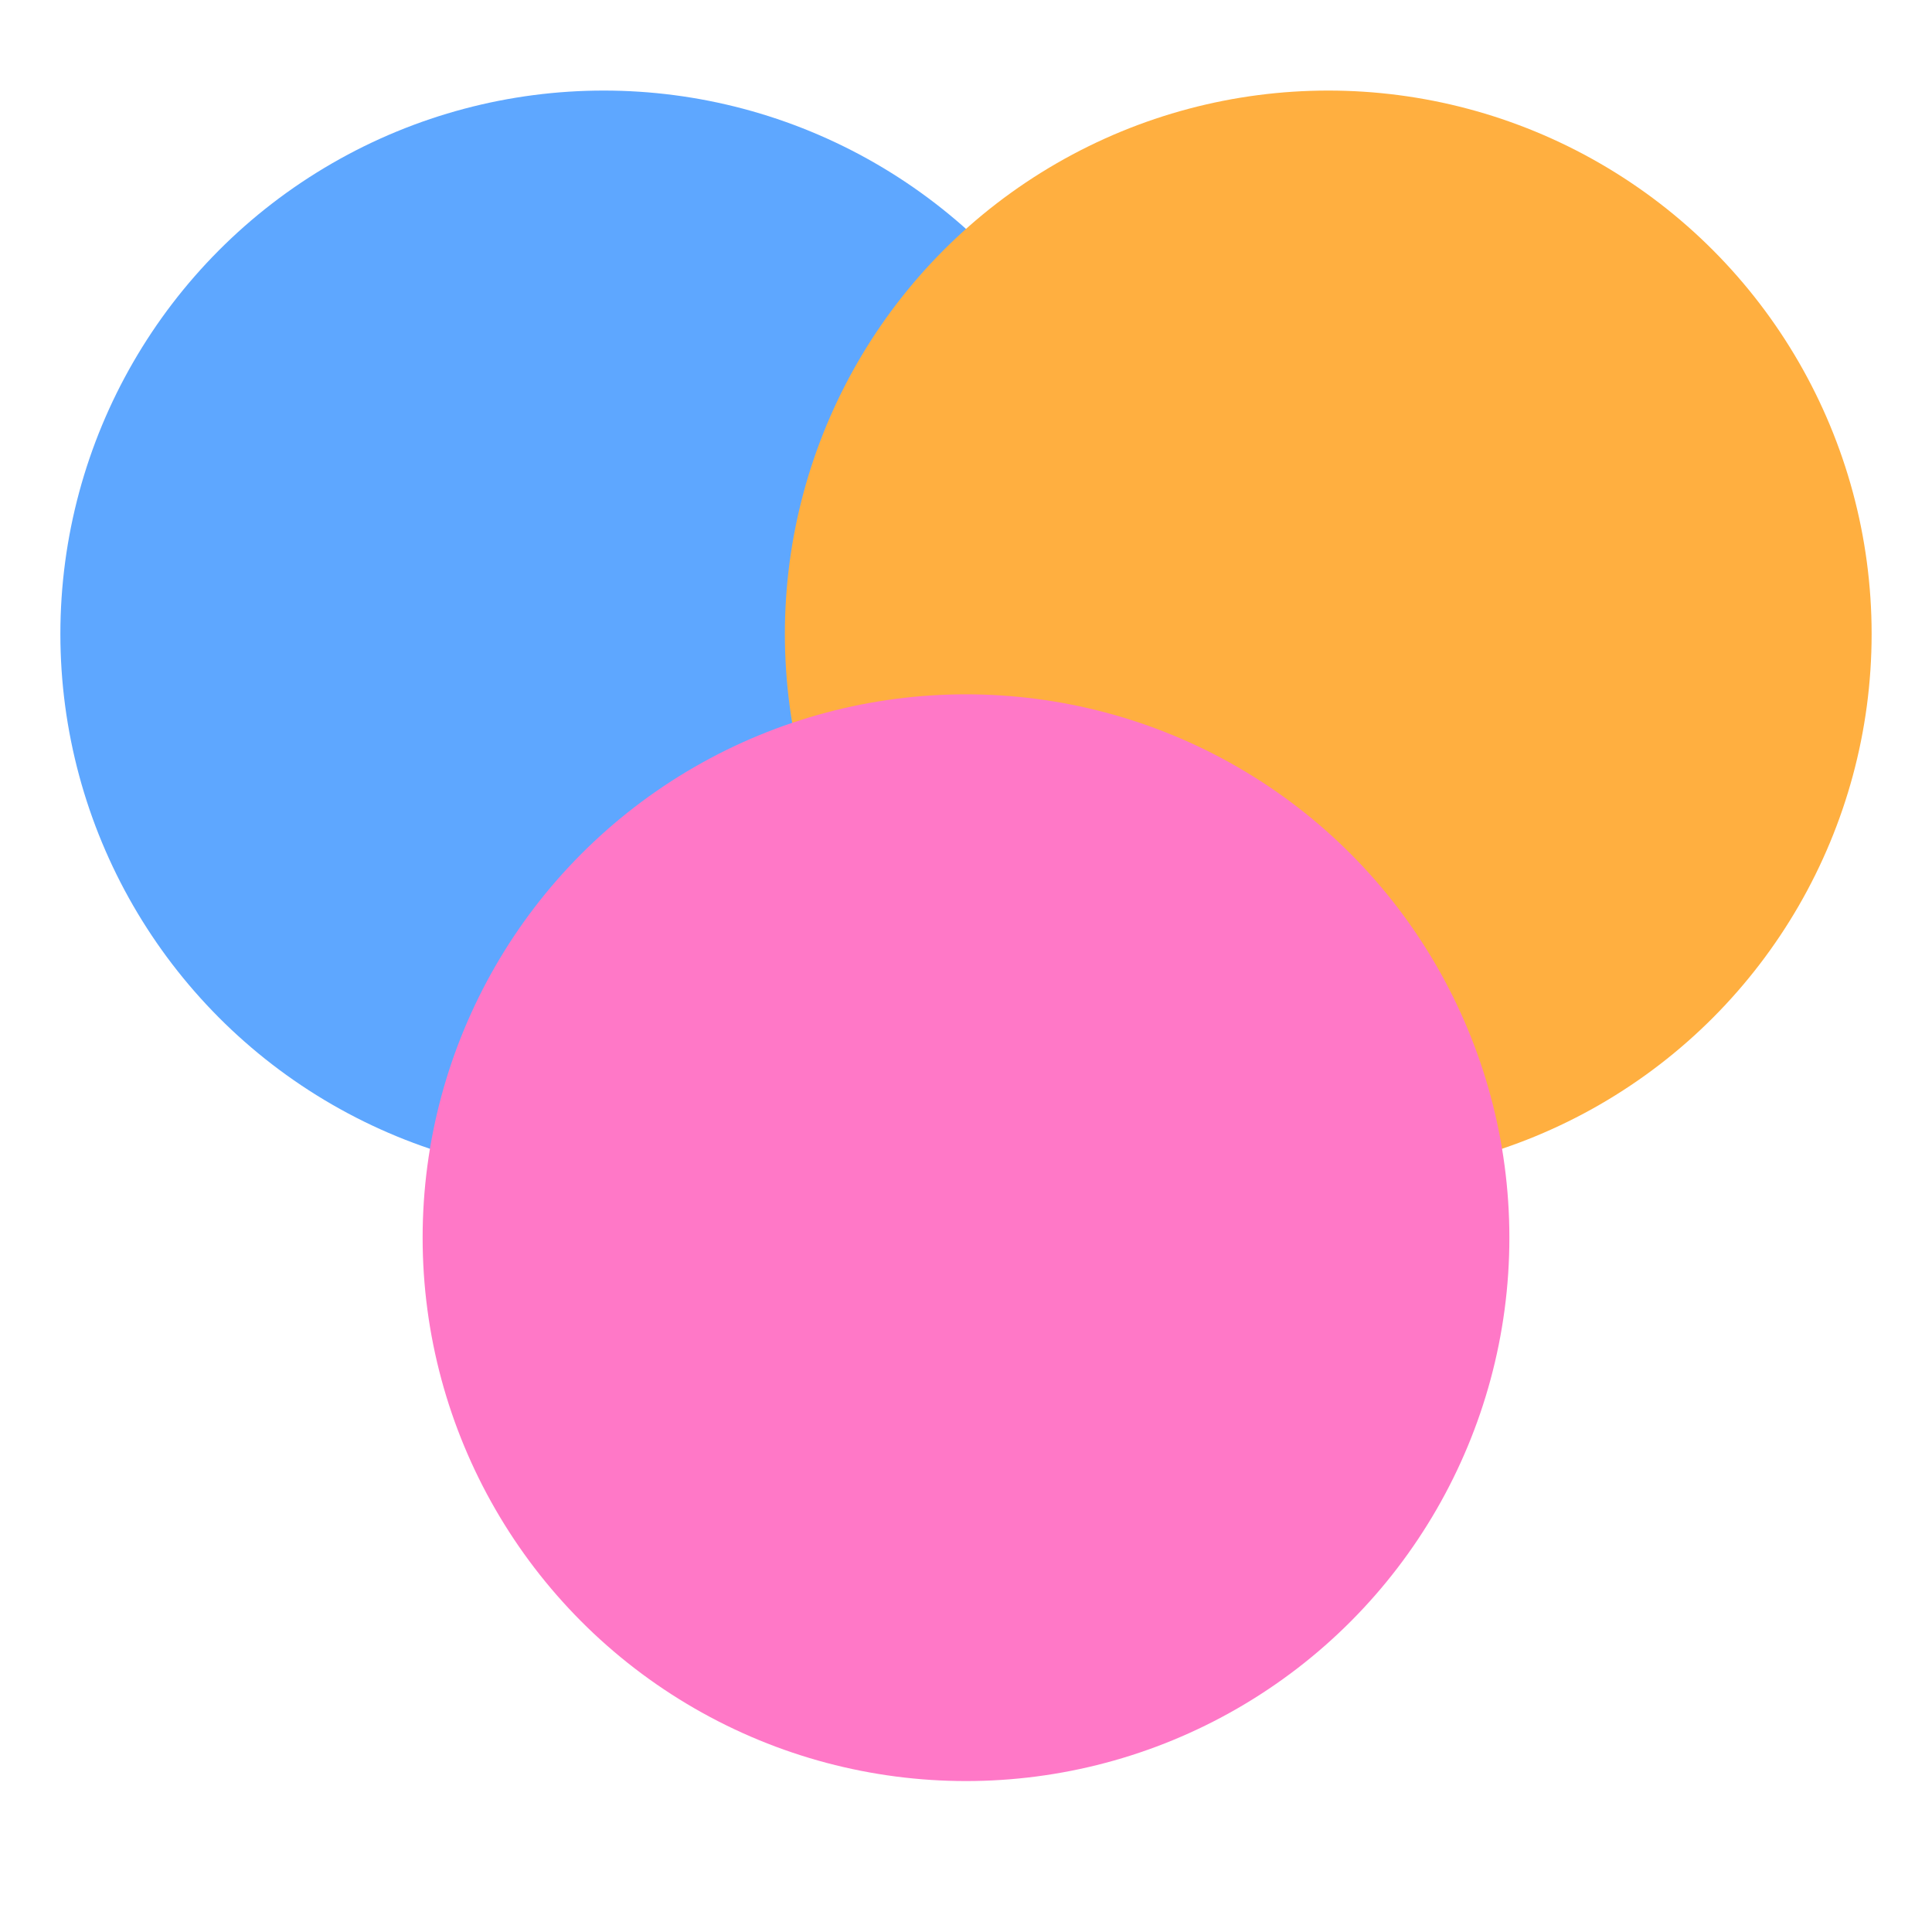
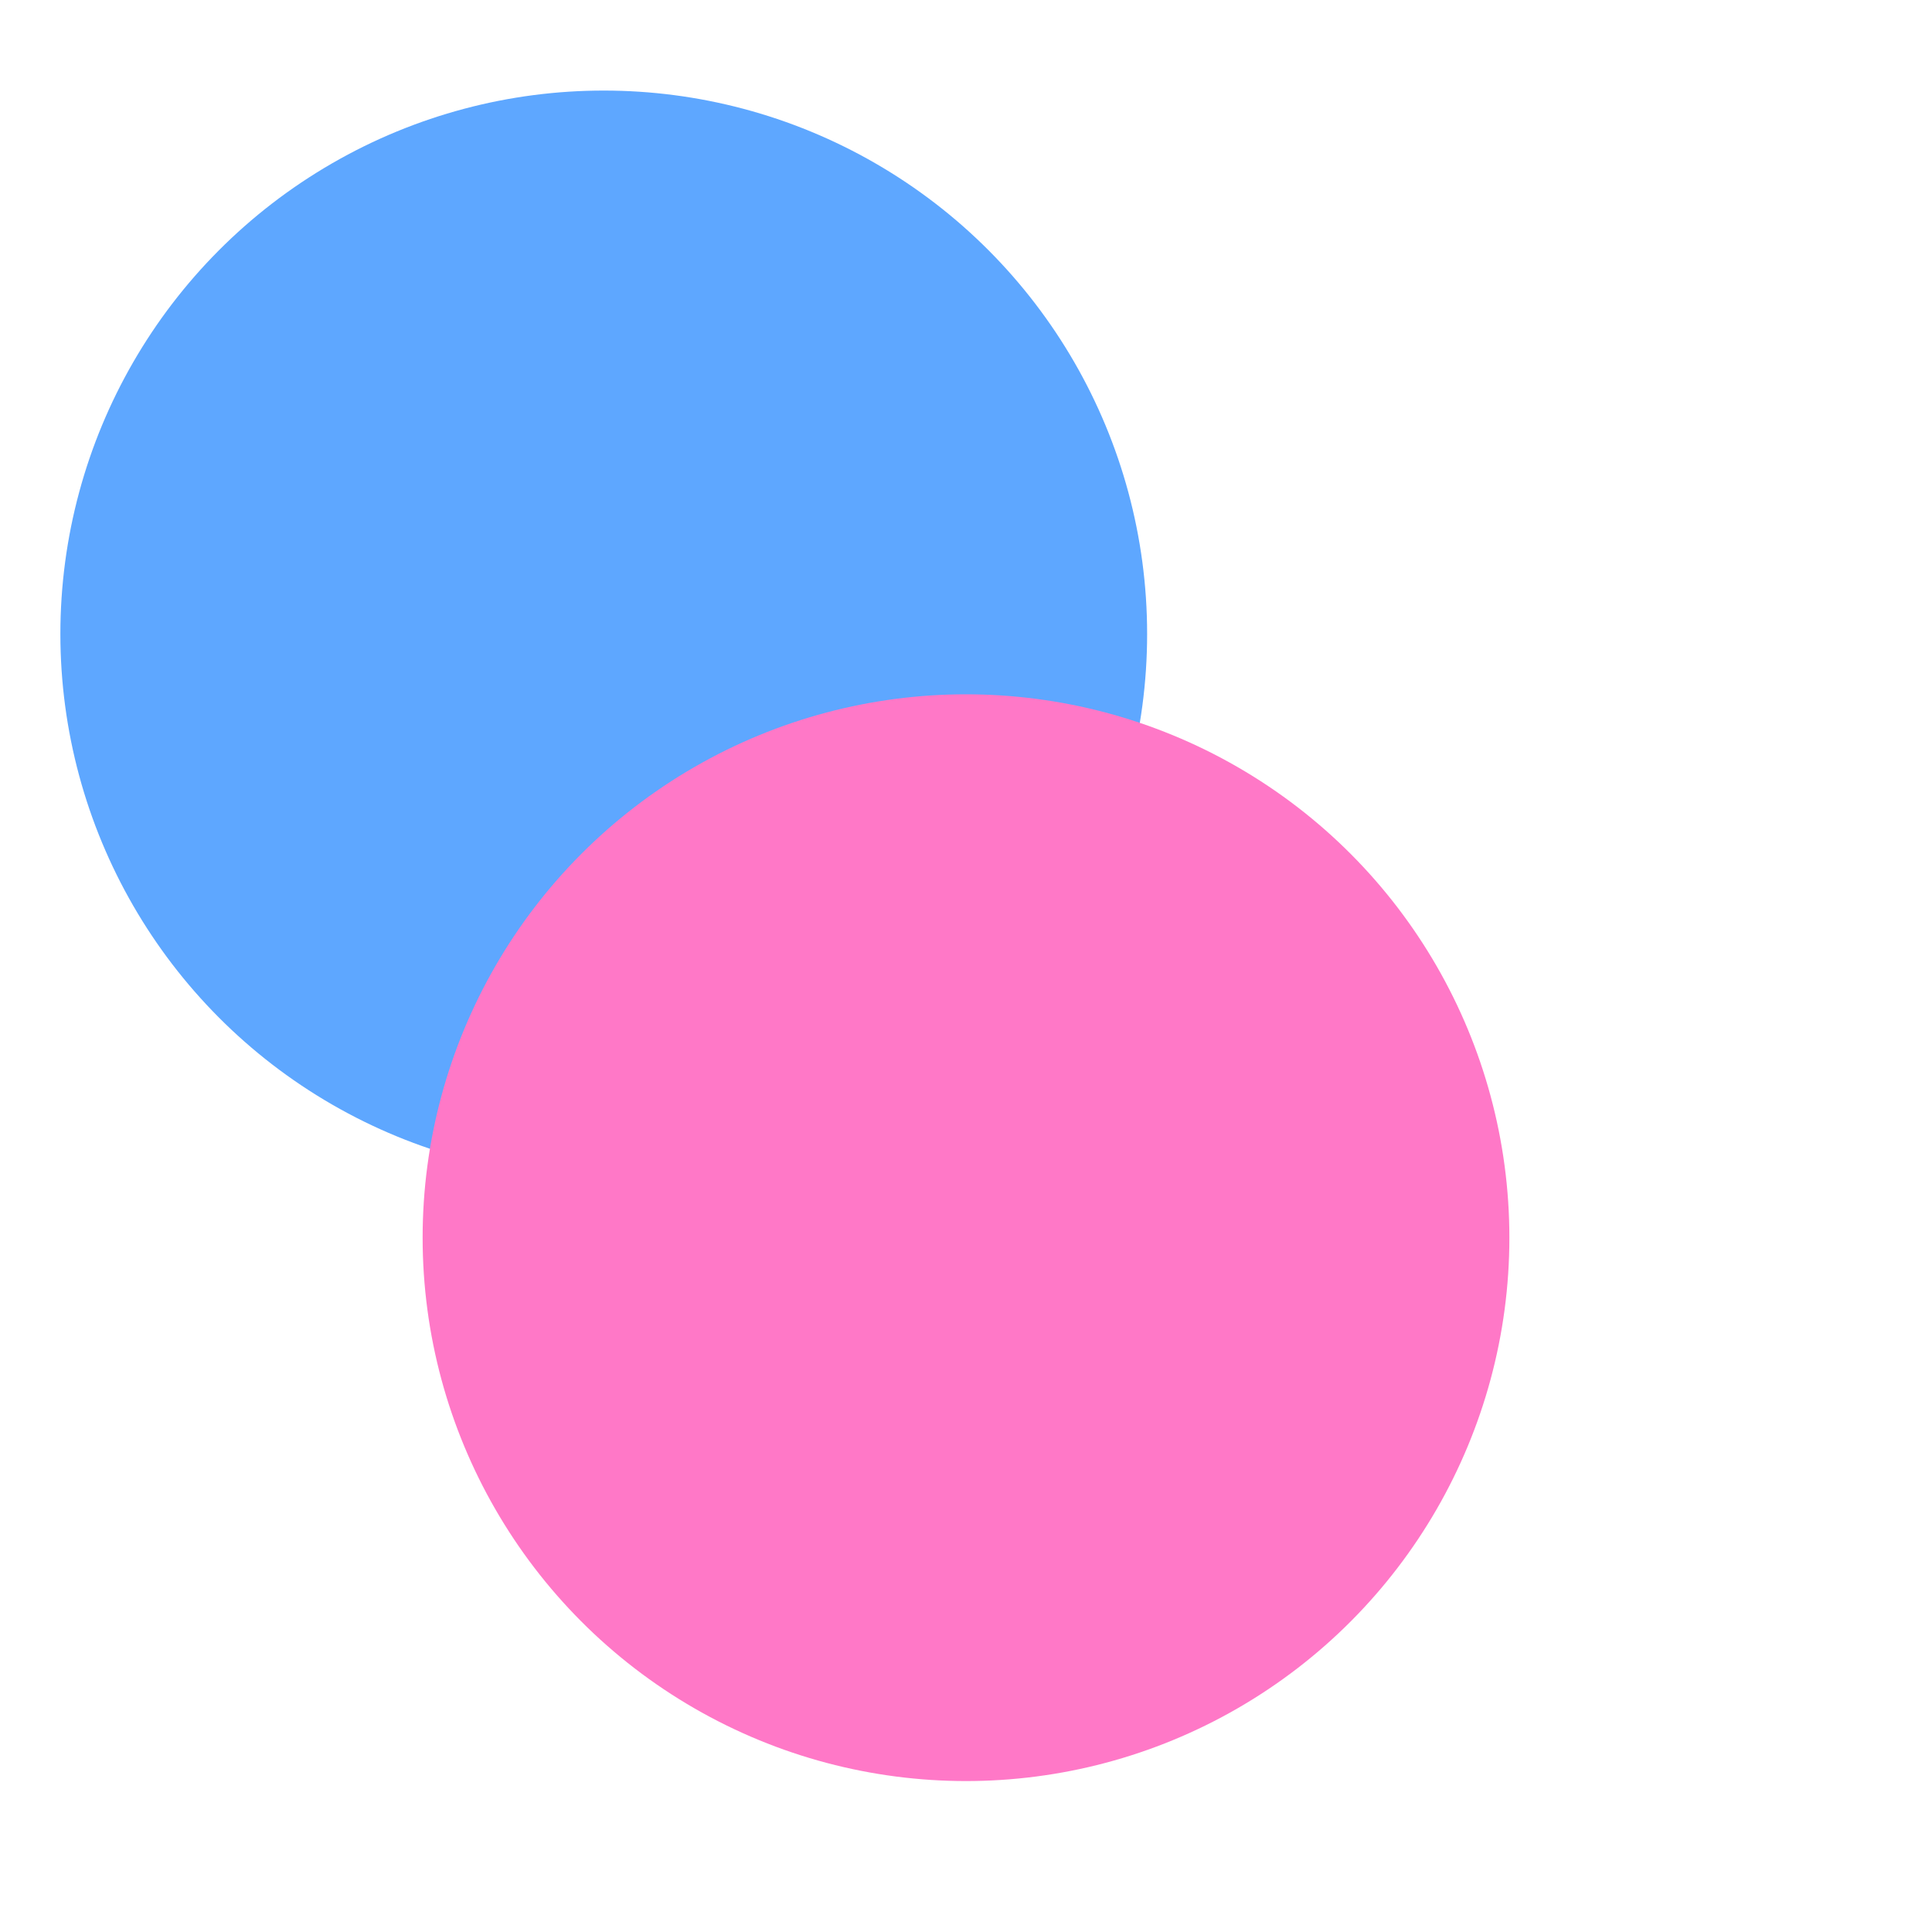
<svg xmlns="http://www.w3.org/2000/svg" width="64" height="64" viewBox="0 0 64 64">
  <g fill="none" fill-rule="evenodd">
    <circle cx="20" cy="21" r="18" fill="#5EA7FF" />
-     <circle cx="44" cy="21" r="18" fill="#FFAF40" />
    <circle cx="32" cy="41" r="18" fill="#FF78C7" />
  </g>
</svg>